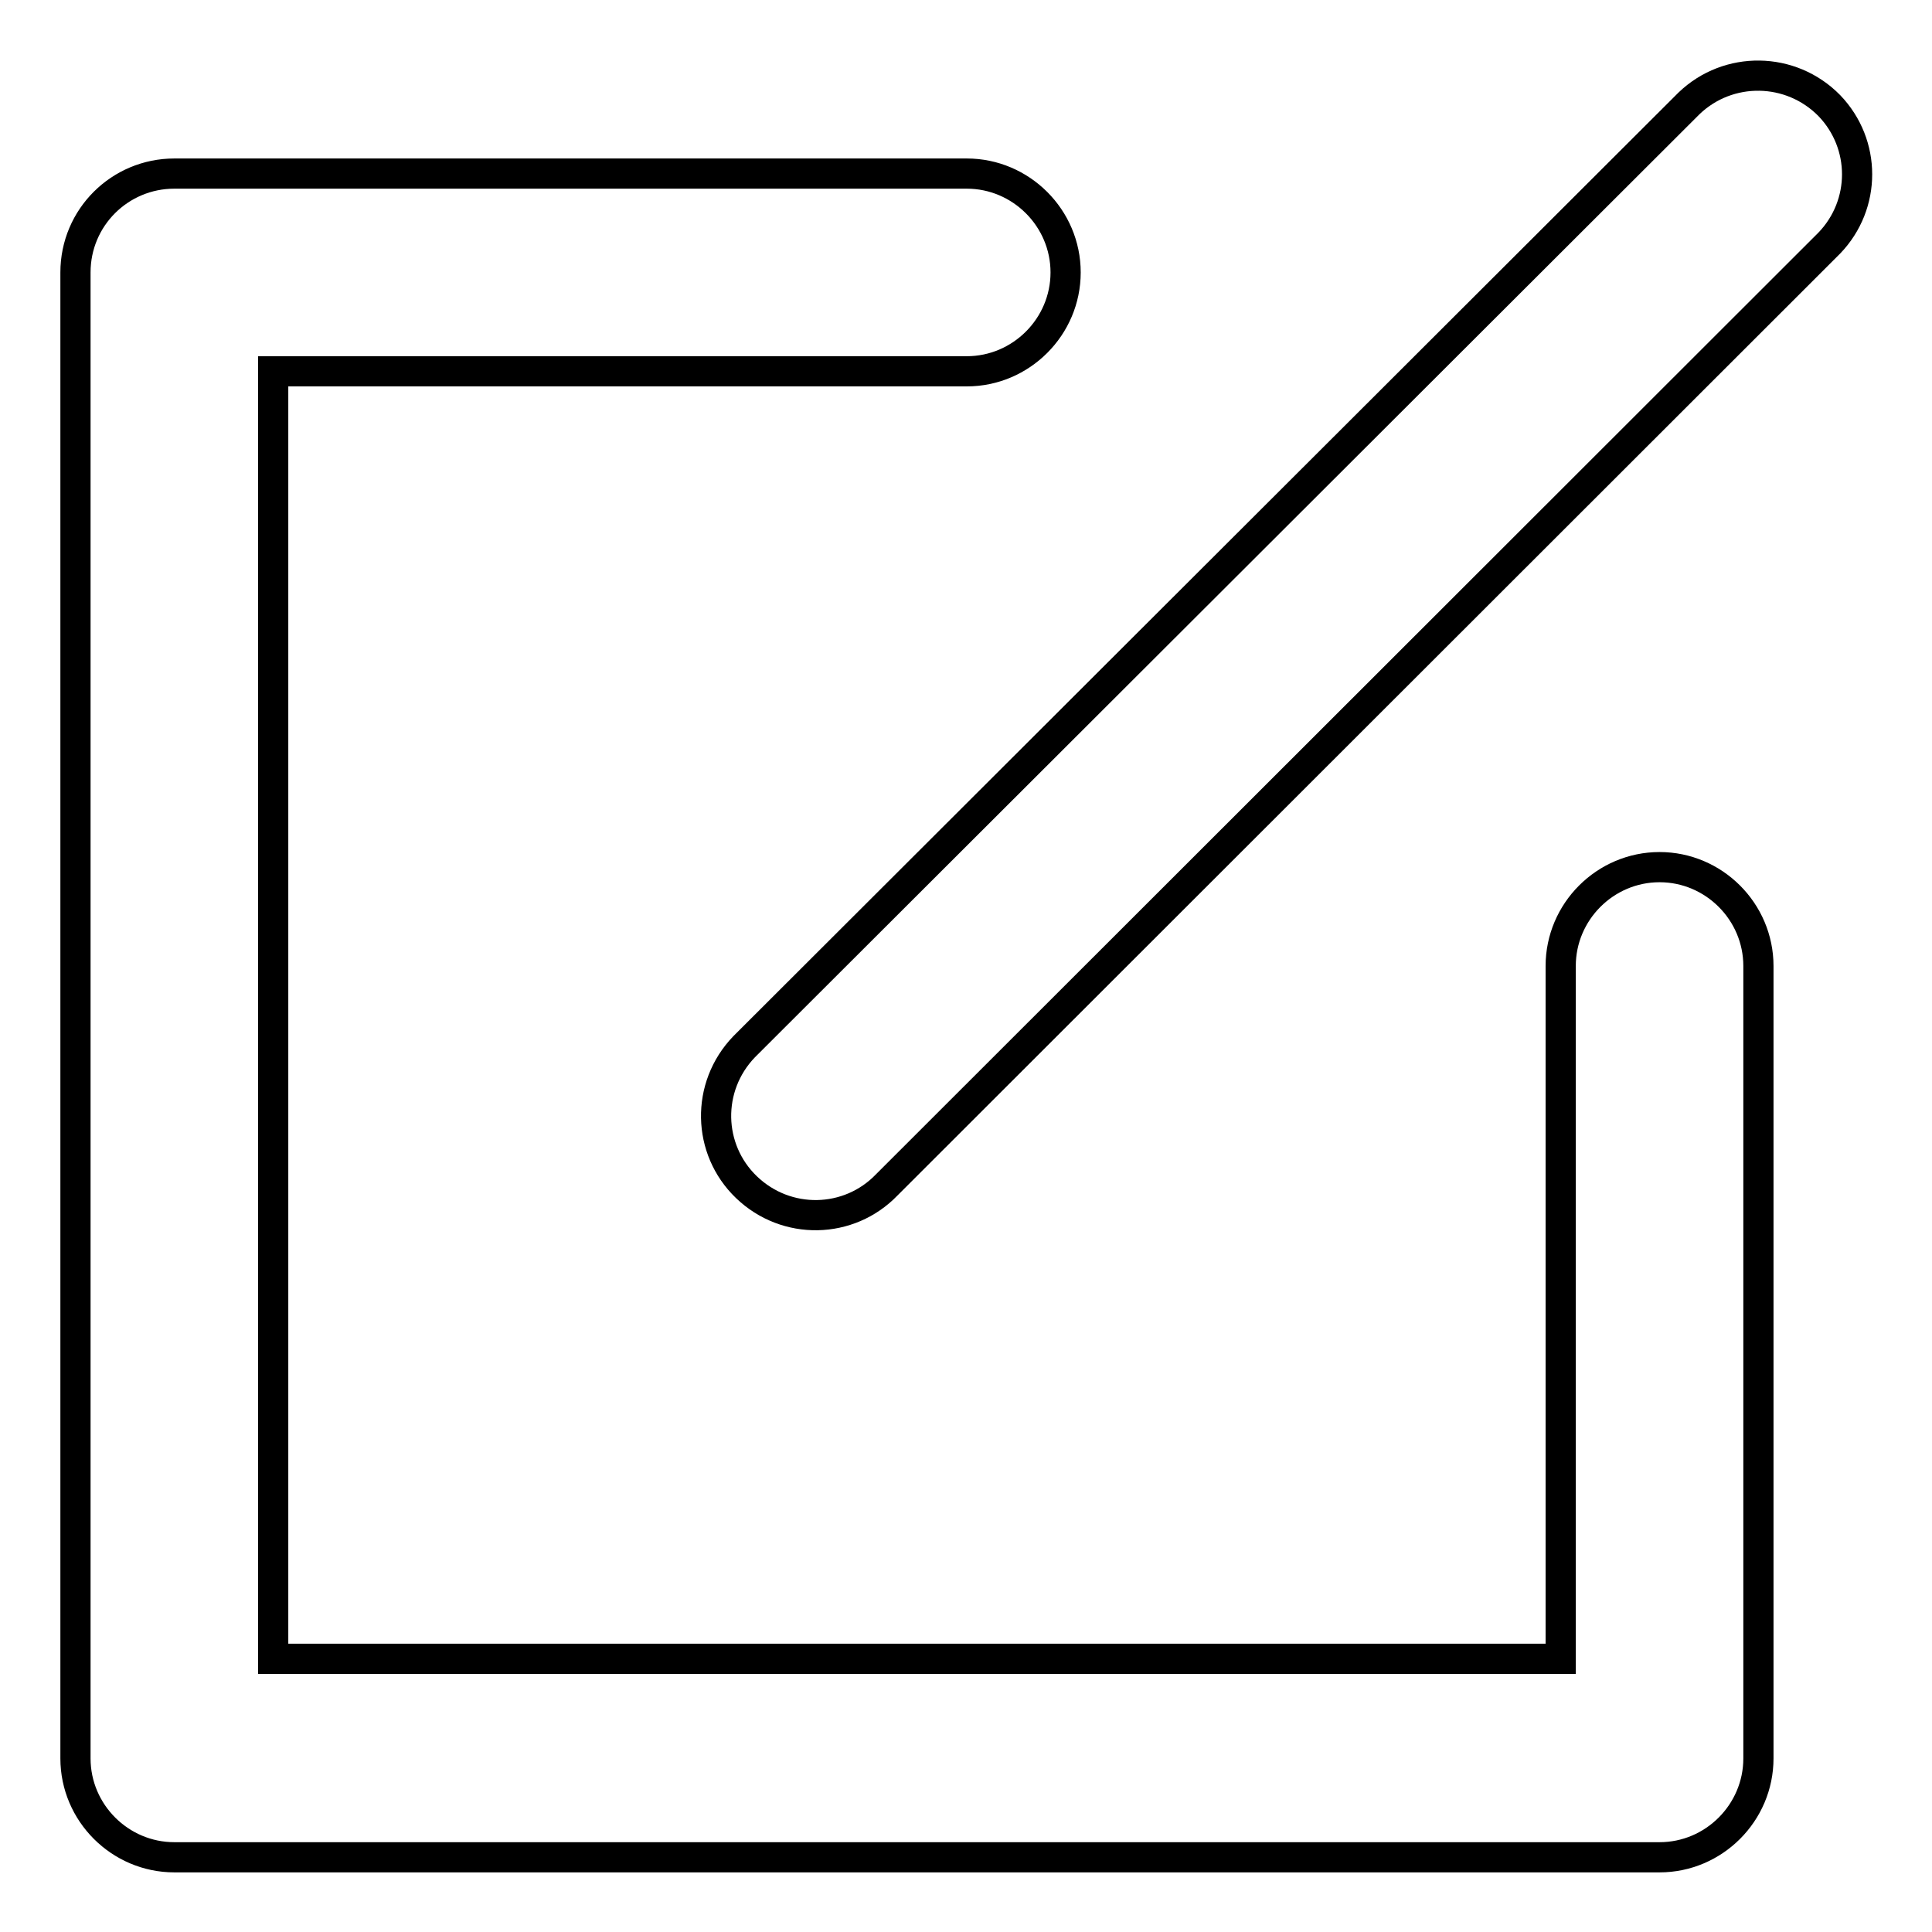
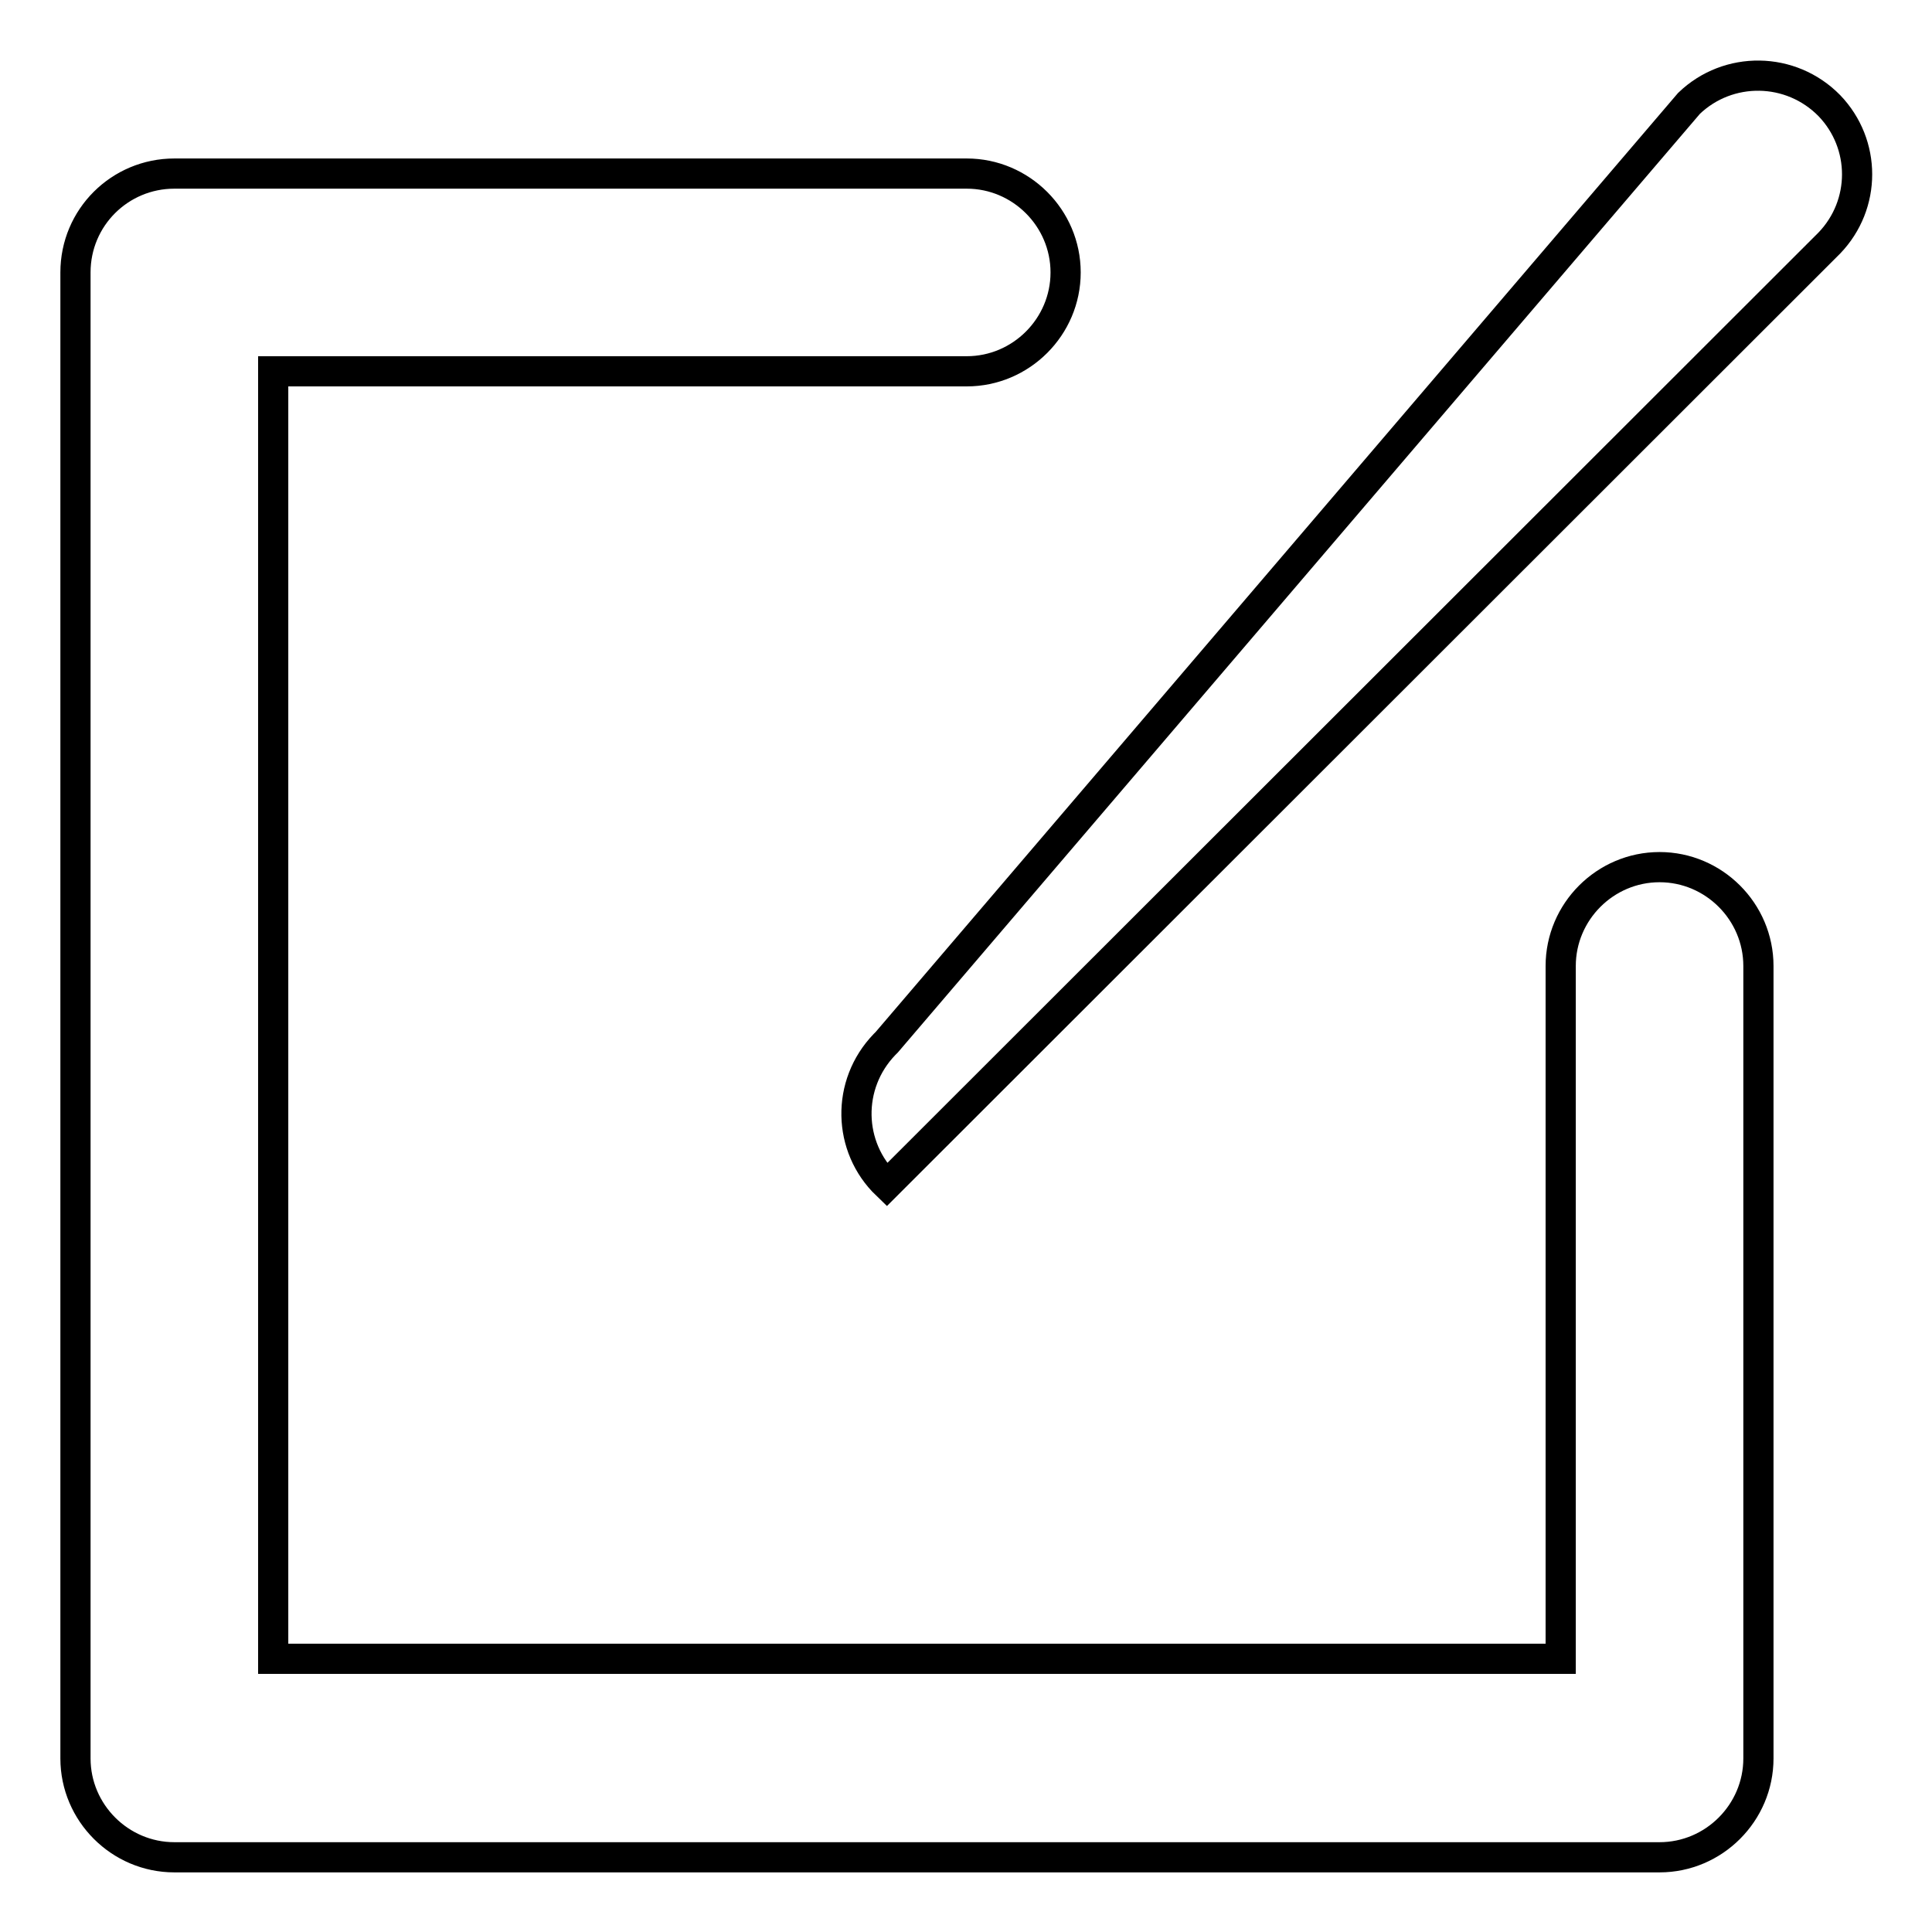
<svg xmlns="http://www.w3.org/2000/svg" version="1.1" x="0px" y="0px" viewBox="0 0 256 256" enable-background="new 0 0 256 256" xml:space="preserve">
  <g>
-     <path stroke-width="4" fill-opacity="0" stroke="#000000" d="M206.8,219.8v-91.8c0-7.2,5.9-13.1,13.1-13.1c7.2,0,13.1,5.9,13.1,13.1v105c0,7.2-5.9,13.1-13.1,13.1l0,0 H23.1c-7.2,0-13.1-5.9-13.1-13.1l0,0V36.1C10,28.8,15.9,23,23.1,23l0,0h105c7.2,0,13.1,5.9,13.1,13.1s-5.9,13.1-13.1,13.1l0,0H36.2 v170.6H206.8z M223.8,13.7c5.2-5,13.5-4.9,18.6,0.3c4.9,5.1,4.9,13.1,0,18.2L117.5,157c-5,5.2-13.3,5.4-18.6,0.3 c-5.2-5-5.4-13.3-0.3-18.6c0.1-0.1,0.2-0.2,0.3-0.3L223.8,13.7L223.8,13.7z" />
+     <path stroke-width="4" fill-opacity="0" stroke="#000000" d="M206.8,219.8v-91.8c0-7.2,5.9-13.1,13.1-13.1c7.2,0,13.1,5.9,13.1,13.1v105c0,7.2-5.9,13.1-13.1,13.1l0,0 H23.1c-7.2,0-13.1-5.9-13.1-13.1l0,0V36.1C10,28.8,15.9,23,23.1,23l0,0h105c7.2,0,13.1,5.9,13.1,13.1s-5.9,13.1-13.1,13.1l0,0H36.2 v170.6H206.8z M223.8,13.7c5.2-5,13.5-4.9,18.6,0.3c4.9,5.1,4.9,13.1,0,18.2L117.5,157c-5.2-5-5.4-13.3-0.3-18.6c0.1-0.1,0.2-0.2,0.3-0.3L223.8,13.7L223.8,13.7z" />
  </g>
</svg>